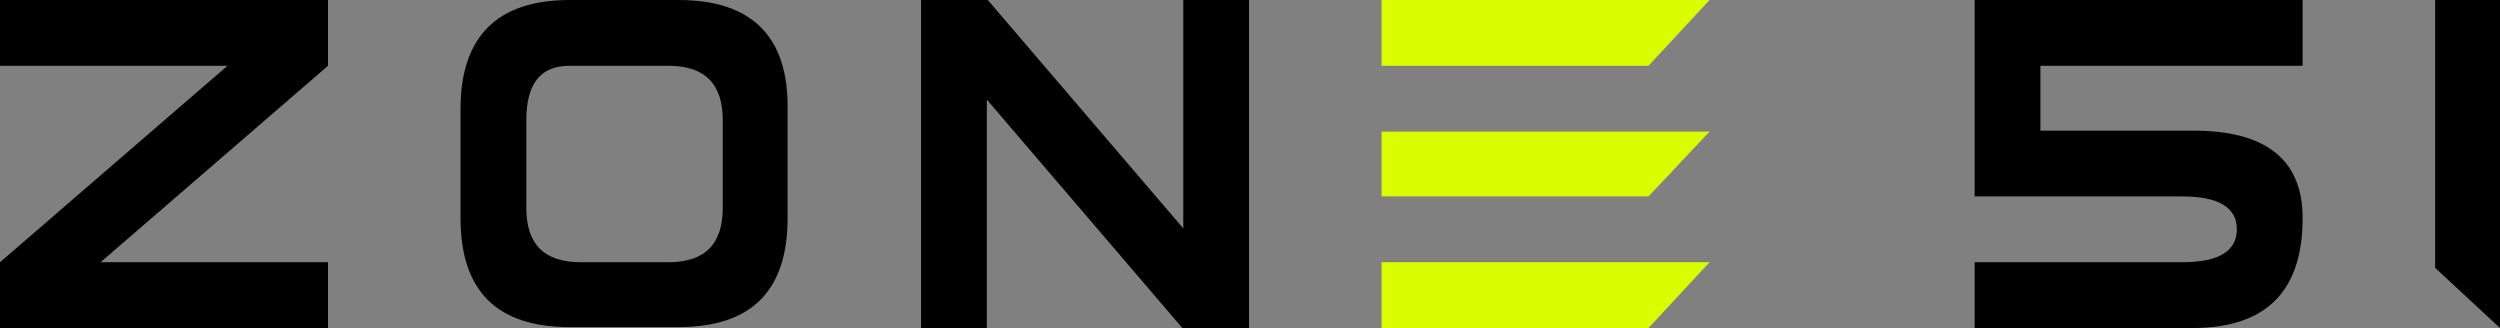
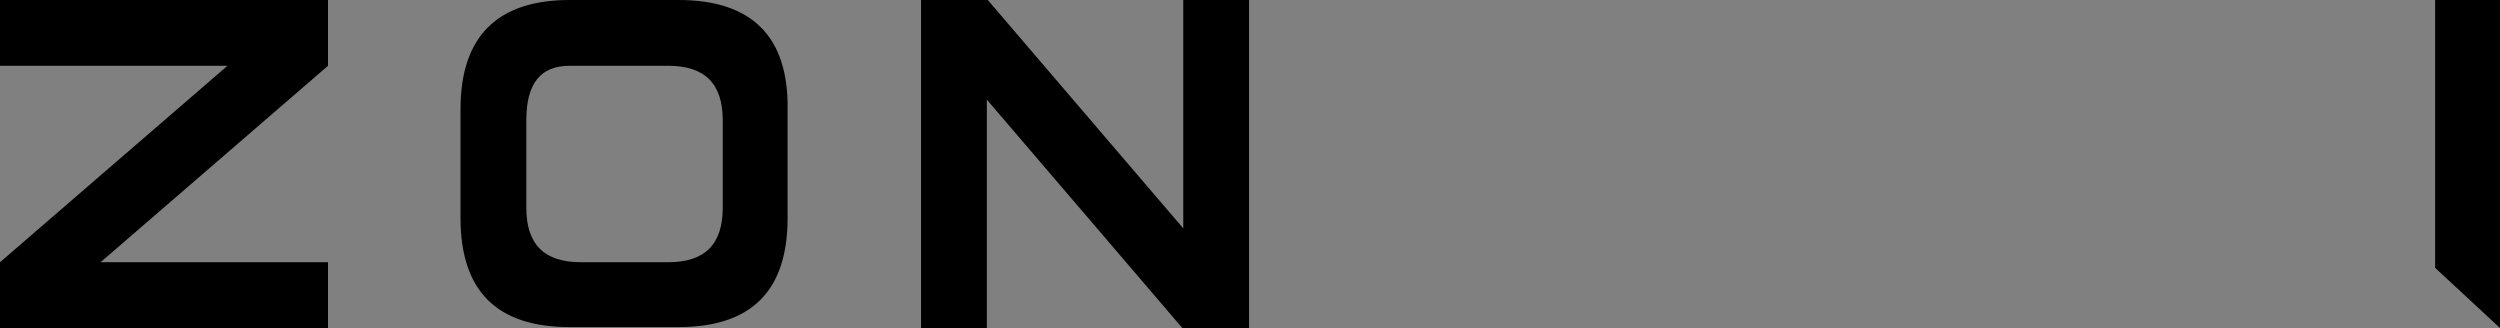
<svg xmlns="http://www.w3.org/2000/svg" version="1.1" id="svg-logo" x="0px" y="0px" viewBox="0 0 266 34.9" style="enable-background:new 0 0 266 34.9;" xml:space="preserve">
  <rect x="0" y="0" width="266" height="34.9" fill="#808080" stroke="none" />
  <style type="text/css">
	.st0{fill:#DAFD01;}
</style>
  <polygon points="0,7 24.2,7 0,27.9 0,34.9 34.9,34.9 34.9,27.9 10.7,27.9 34.9,7 34.9,0 0,0 " />
  <path d="M72.2,0H60.6C52.9,0,49,3.9,49,11.6v11.6c0,7.8,3.9,11.6,11.6,11.6l0,0h11.6c7.8,0,11.6-3.9,11.6-11.6V11.6  C83.9,3.9,80,0,72.2,0z M76.9,22.1c0,3.9-1.9,5.8-5.8,5.8h-9.3c-3.9,0-5.8-1.9-5.8-5.8v-9.3C56,8.9,57.5,7,60.6,7h10.5  c3.9,0,5.8,1.9,5.8,5.8V22.1z" />
  <polygon points="125.9,24.3 105.1,0 98,0 98,34.9 105,34.9 105,10.6 125.8,34.9 132.9,34.9 132.9,0 125.9,0 " />
-   <polygon class="st0" points="147,7 175.4,7 181.9,0 147,0 " />
-   <polygon class="st0" points="147,20.9 175.4,20.9 181.9,14 147,14 " />
-   <polygon class="st0" points="147,34.9 175.4,34.9 181.9,27.9 147,27.9 " />
-   <path d="M210.1,20.9h22.1c3.9,0,5.8,1.2,5.8,3.5c0,2.3-1.9,3.5-5.8,3.5h-22.1v7h23.2c7.8,0,11.7-3.9,11.7-11.7  c0-6.2-3.9-9.3-11.6-9.3h-16.3V7H245V0h-34.9V20.9z" />
  <polygon points="259.1,0 259.1,28.5 266,34.9 266,0 " />
</svg>